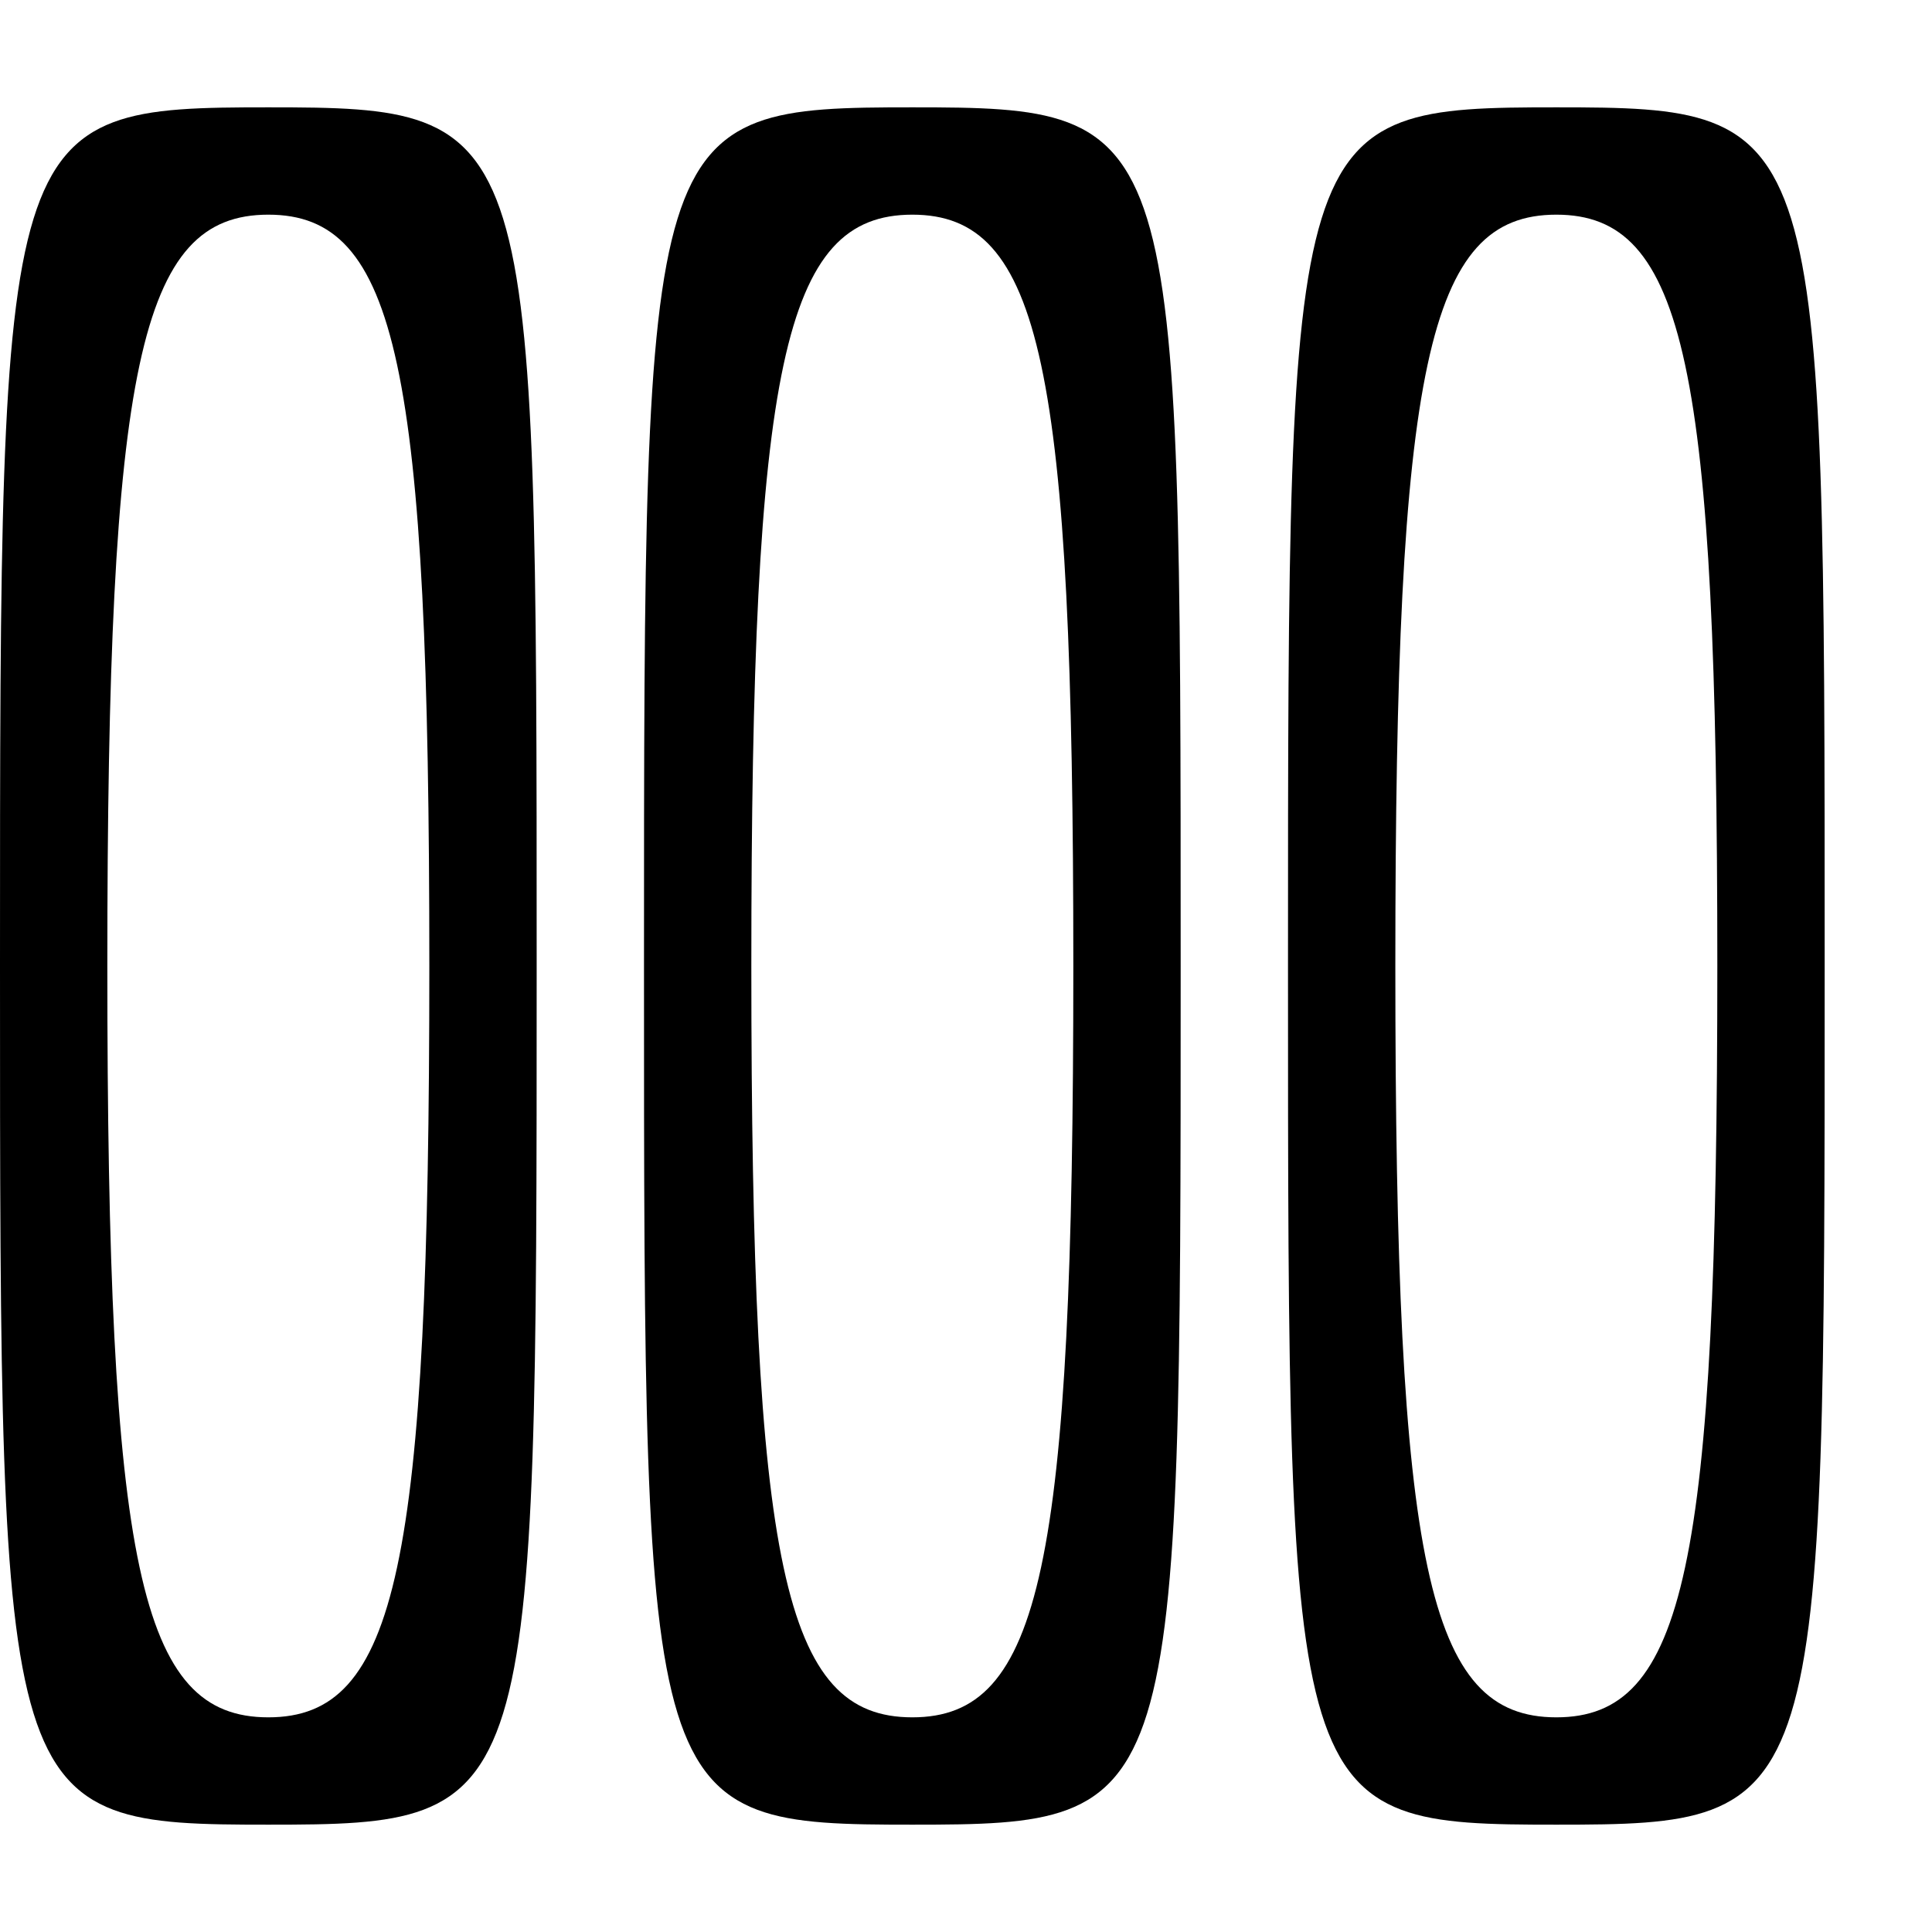
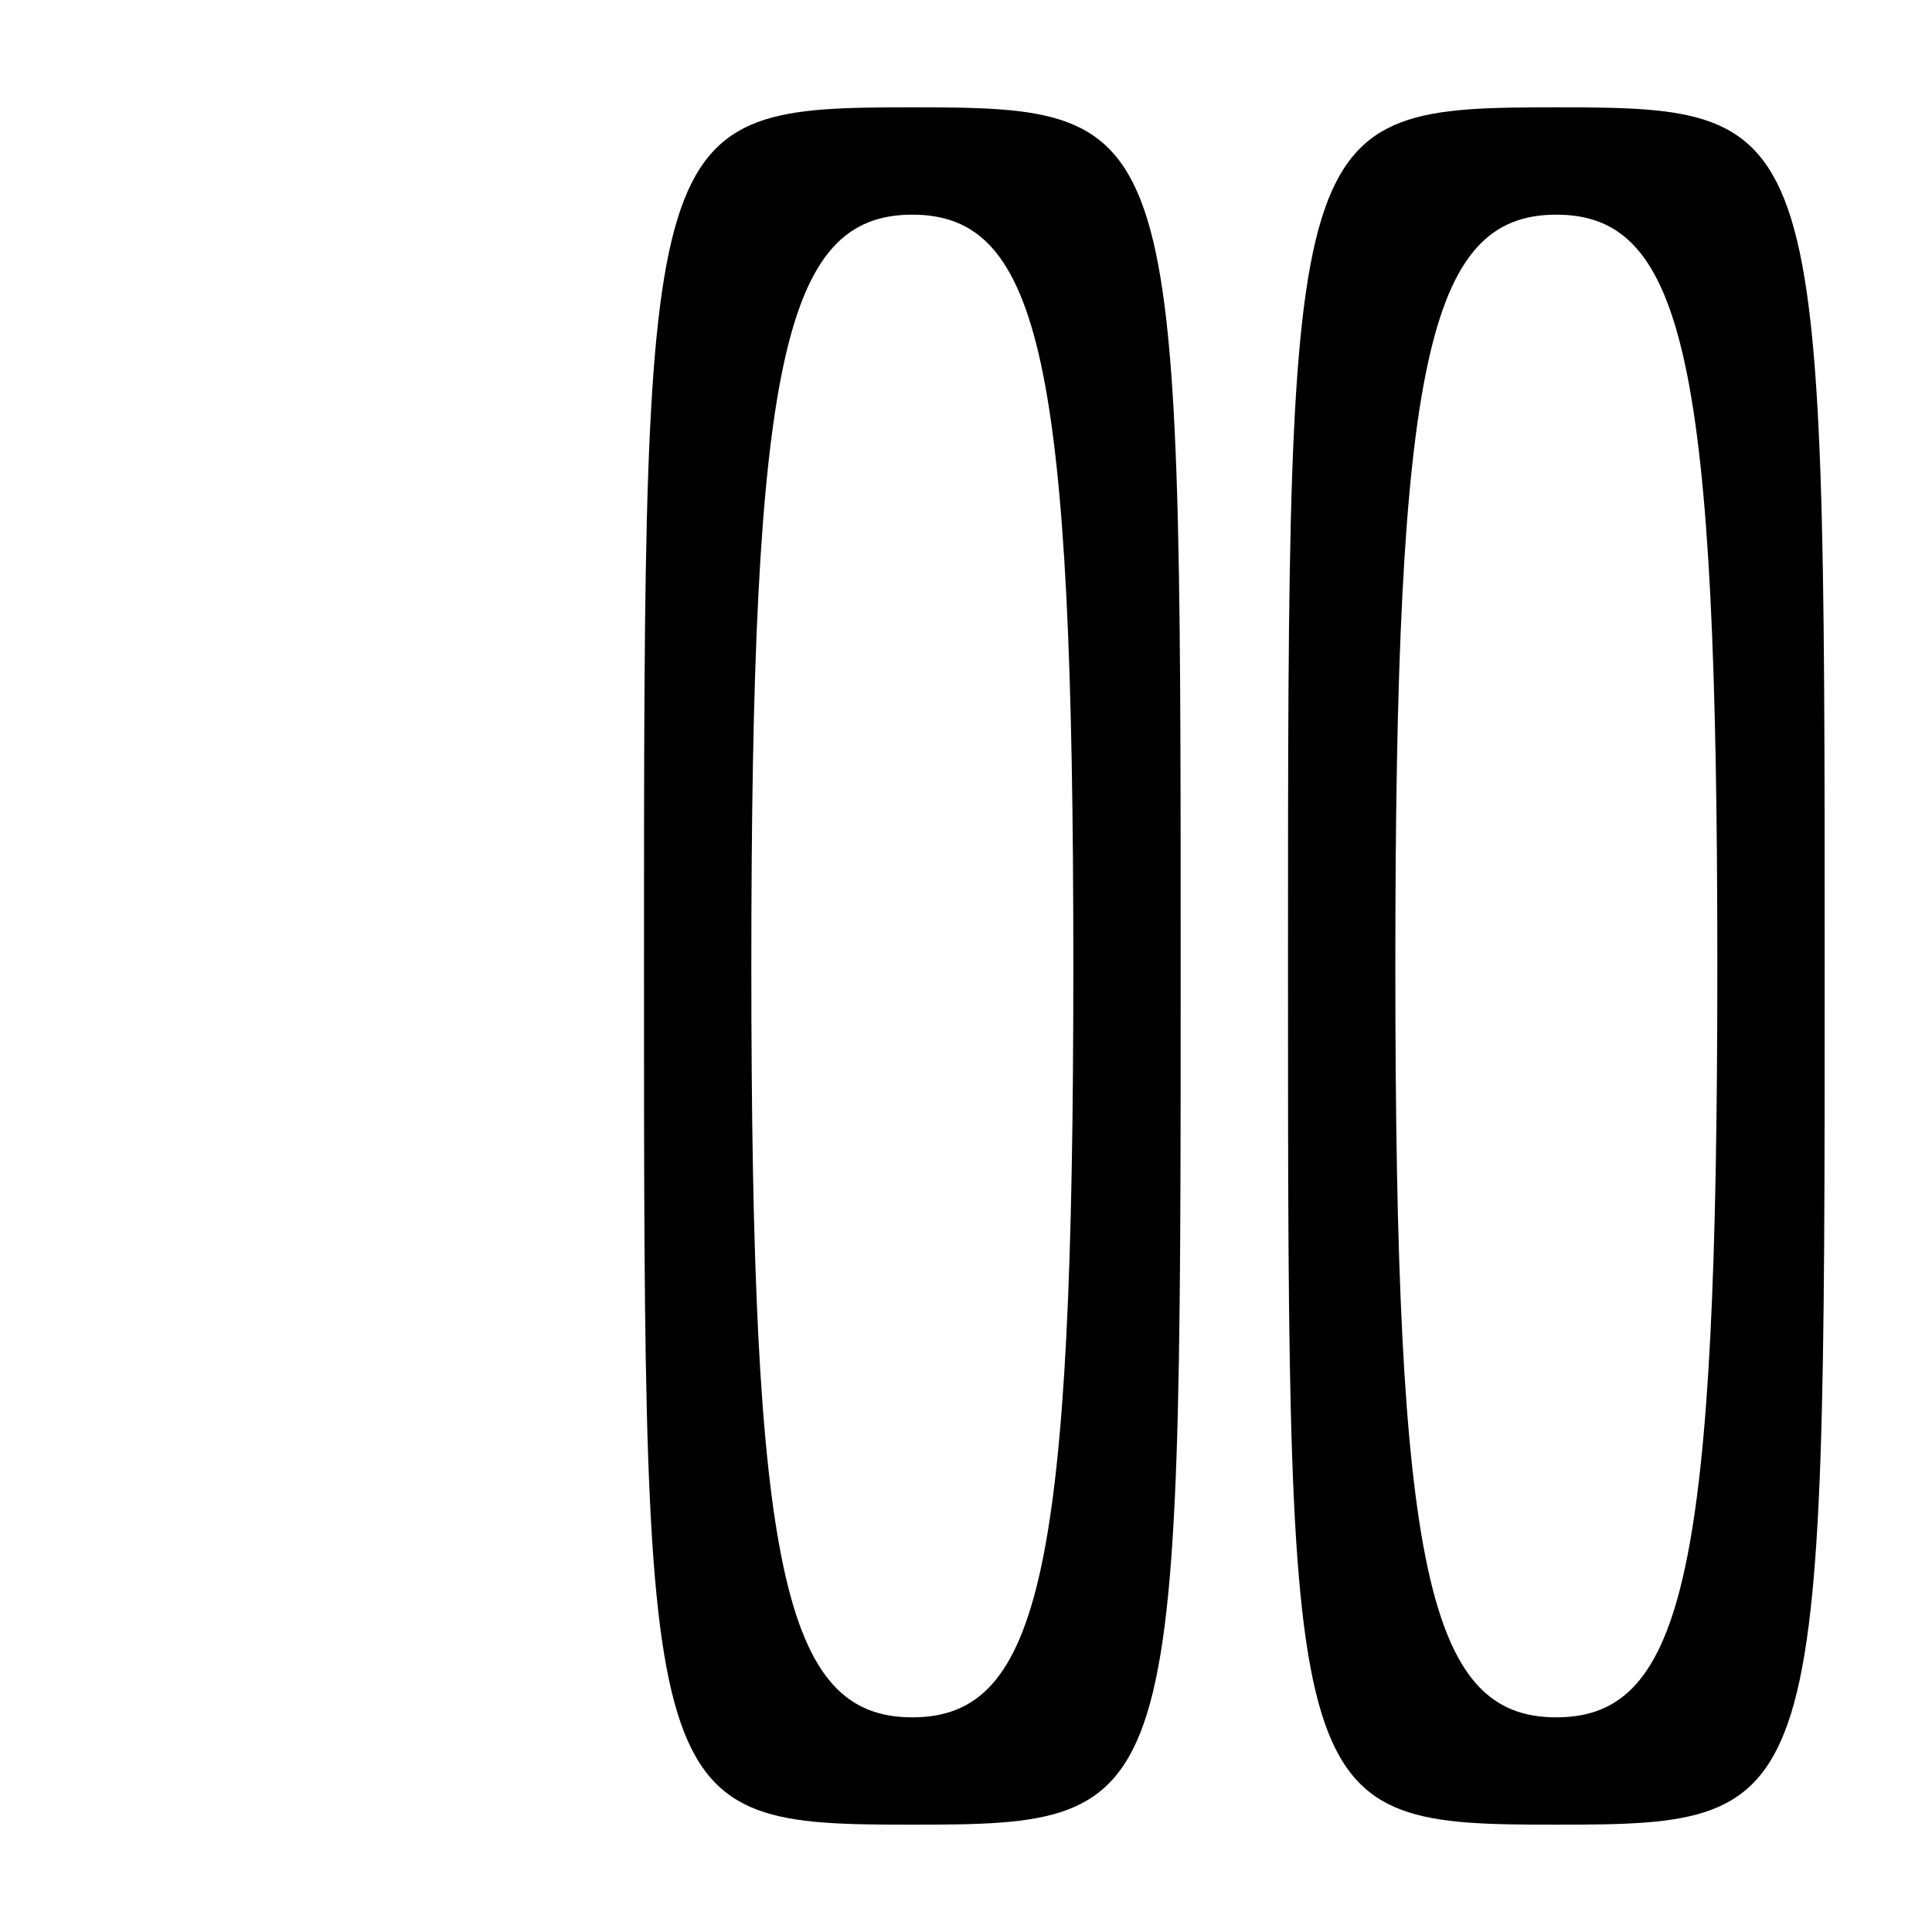
<svg xmlns="http://www.w3.org/2000/svg" version="1.0" width="18pt" height="18pt" viewBox="0 0 18 18" preserveAspectRatio="xMidYMid meet">
  <g transform="translate(0,18) scale(0.1,-0.1)" fill="#000000" stroke="none">
-     <path d="M0 90 c0 -79 0 -80 25 -80 25 0 25 1 25 80 0 79 0 80 -25 80 -25 0 -25 -1 -25 -80z m40 0 c0 -56 -3 -70 -15 -70 -12 0 -15 14 -15 70 0 56 3 70 15 70 12 0 15 -14 15 -70z" />
    <path d="M60 90 c0 -79 0 -80 25 -80 25 0 25 1 25 80 0 79 0 80 -25 80 -25 0 -25 -1 -25 -80z m40 0 c0 -56 -3 -70 -15 -70 -12 0 -15 14 -15 70 0 56 3 70 15 70 12 0 15 -14 15 -70z" />
    <path d="M120 90 c0 -79 0 -80 25 -80 25 0 25 1 25 80 0 79 0 80 -25 80 -25 0 -25 -1 -25 -80z m40 0 c0 -56 -3 -70 -15 -70 -12 0 -15 14 -15 70 0 56 3 70 15 70 12 0 15 -14 15 -70z" />
  </g>
</svg>